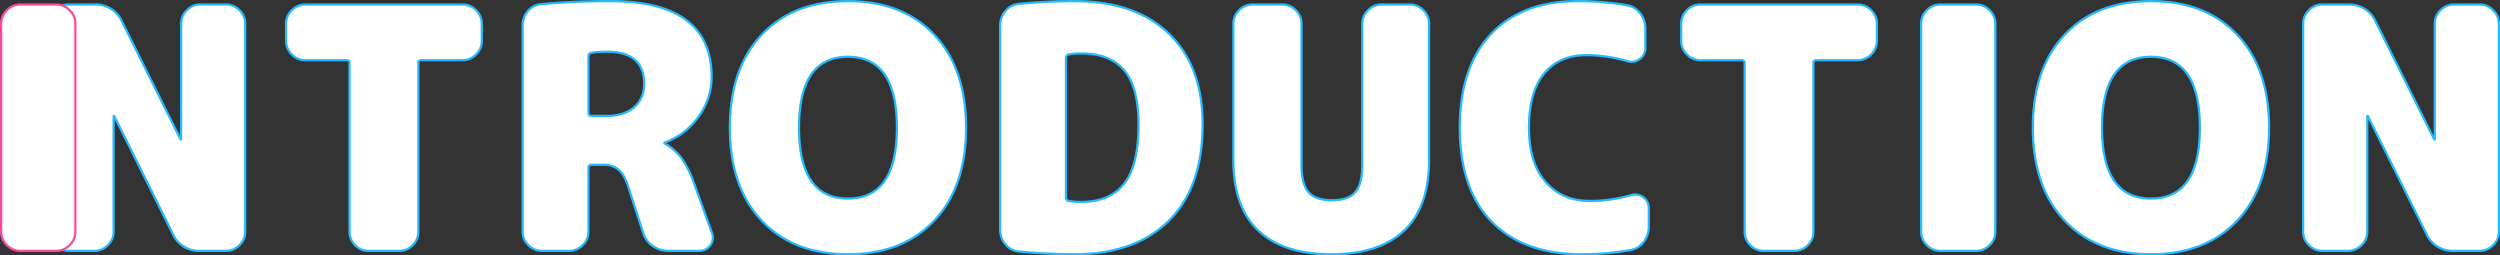
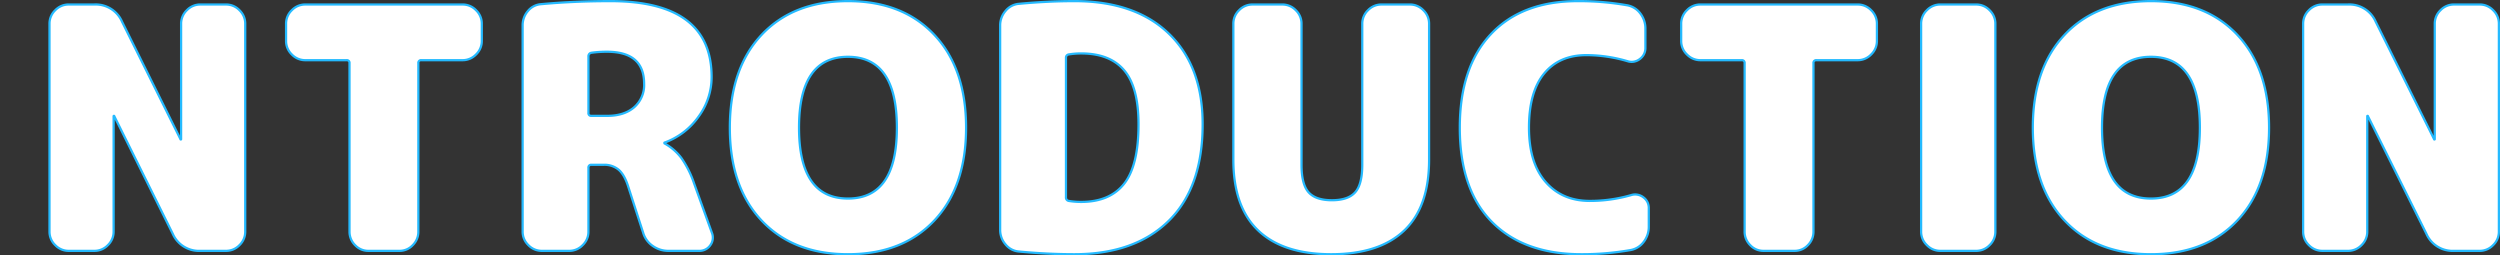
<svg xmlns="http://www.w3.org/2000/svg" width="1111.2" height="113.5" viewBox="0 0 1111.2 113.5">
  <rect x="0" y="0" width="1111.2" height="113.5" fill="#333333" stroke="none" />
  <g id="h2-intro" transform="translate(-147.468 -1647.062)">
    <path id="パス_240" data-name="パス 240" d="M89.4-109.5a8.21,8.21,0,0,1,6,2.55,8.21,8.21,0,0,1,2.55,6v92.4a8.21,8.21,0,0,1-2.55,6A8.21,8.21,0,0,1,89.4,0H78A12.745,12.745,0,0,1,65.7-7.65L39.75-59.85A.133.133,0,0,0,39.6-60a.133.133,0,0,0-.15.15v51.3a8.21,8.21,0,0,1-2.55,6A8.21,8.21,0,0,1,30.9,0H19.5a8.21,8.21,0,0,1-6-2.55,8.21,8.21,0,0,1-2.55-6v-92.4a8.21,8.21,0,0,1,2.55-6,8.21,8.21,0,0,1,6-2.55H30.9a12.745,12.745,0,0,1,12.3,7.65l25.95,52.2a.133.133,0,0,0,.15.15.133.133,0,0,0,.15-.15v-51.3a8.21,8.21,0,0,1,2.55-6,8.21,8.21,0,0,1,6-2.55Zm105.15,0a8.21,8.21,0,0,1,6,2.55,8.21,8.21,0,0,1,2.55,6v7.65a8.21,8.21,0,0,1-2.55,6,8.21,8.21,0,0,1-6,2.55h-18.3a1.193,1.193,0,0,0-1.35,1.35V-8.55a8.333,8.333,0,0,1-2.475,6A7.967,7.967,0,0,1,166.5,0H152.7a7.967,7.967,0,0,1-5.925-2.55,8.333,8.333,0,0,1-2.475-6V-83.4a1.193,1.193,0,0,0-1.35-1.35h-18.3a8.21,8.21,0,0,1-6-2.55,8.21,8.21,0,0,1-2.55-6v-7.65a8.21,8.21,0,0,1,2.55-6,8.21,8.21,0,0,1,6-2.55ZM258.75-60q7.65,0,12.075-3.825A13.064,13.064,0,0,0,275.25-74.25q0-14.25-16.5-14.25a48.958,48.958,0,0,0-6.9.45,1.543,1.543,0,0,0-1.35,1.65v25.05A1.193,1.193,0,0,0,251.85-60Zm38.7,30L305.4-7.95a5.636,5.636,0,0,1-.75,5.475A5.787,5.787,0,0,1,299.7,0H286.05A11.843,11.843,0,0,1,279-2.25a10.712,10.712,0,0,1-4.2-5.85l-6.6-20.4q-1.65-5.25-4.2-7.5a9.829,9.829,0,0,0-6.75-2.25h-5.4a1.193,1.193,0,0,0-1.35,1.35V-8.55a8.21,8.21,0,0,1-2.55,6,8.21,8.21,0,0,1-6,2.55H229.8a8.21,8.21,0,0,1-6-2.55,8.21,8.21,0,0,1-2.55-6V-100.2a9.641,9.641,0,0,1,2.325-6.375,8.351,8.351,0,0,1,5.925-3.075Q244.2-111,260.25-111q45,0,45,33.75a29.624,29.624,0,0,1-5.775,17.55A31.634,31.634,0,0,1,284.4-48.15a.133.133,0,0,0-.15.15q0,.3.15.3a23.821,23.821,0,0,1,7.425,6.45A44.94,44.94,0,0,1,297.45-30ZM344.1-54.75q0,31.5,21.75,31.5t21.75-31.5q0-31.5-21.75-31.5T344.1-54.75ZM327.45-96q14.1-15,38.4-15t38.4,15q14.1,15,14.1,41.25T404.25-13.5q-14.1,15-38.4,15t-38.4-15q-14.1-15-14.1-41.25T327.45-96ZM469.5-21.75q12.75,0,19.125-8.1T495-56.25q0-16.5-6.375-24T469.5-87.75a33.709,33.709,0,0,0-5.55.45,1.418,1.418,0,0,0-1.2,1.5v61.95a1.508,1.508,0,0,0,1.2,1.65A33.708,33.708,0,0,0,469.5-21.75Zm-3-89.25q27,0,42,14.475t15,40.275q0,28.05-15.075,42.9T466.5,1.5q-11.85,0-24.6-1.2a8.506,8.506,0,0,1-6-3.15,9.744,9.744,0,0,1-2.4-6.45v-90.9a9.744,9.744,0,0,1,2.4-6.45,8.506,8.506,0,0,1,6-3.15Q454.65-111,466.5-111Zm149.1,1.5a8.21,8.21,0,0,1,6,2.55,8.21,8.21,0,0,1,2.55,6V-40.5q0,21-11.1,31.5T580.65,1.5q-21.3,0-32.4-10.5t-11.1-31.5v-60.45a8.21,8.21,0,0,1,2.55-6,8.21,8.21,0,0,1,6-2.55h13.2a8.21,8.21,0,0,1,6,2.55,8.21,8.21,0,0,1,2.55,6v62.7q0,8.7,3.15,12.225T580.95-22.5q7.2,0,10.35-3.525t3.15-12.225v-62.7a8.21,8.21,0,0,1,2.55-6,8.21,8.21,0,0,1,6-2.55Zm98.25,84.75a5.942,5.942,0,0,1,5.475.9A5.787,5.787,0,0,1,721.8-18.9v8.1a10.954,10.954,0,0,1-2.325,6.9A9.282,9.282,0,0,1,713.4-.3a124.225,124.225,0,0,1-21.6,1.8q-25.5,0-39.75-14.4T637.8-54.75q0-26.85,13.8-41.55T690.3-111a124.224,124.224,0,0,1,21.6,1.8,9.282,9.282,0,0,1,6.075,3.6,10.954,10.954,0,0,1,2.325,6.9v8.4a5.984,5.984,0,0,1-2.475,5.025,5.828,5.828,0,0,1-5.475.975,65.426,65.426,0,0,0-18.3-2.7q-12,0-18.75,8.175T668.55-54.75q0,15.6,7.35,24.075T695.55-22.2A65.764,65.764,0,0,0,713.85-24.75Zm100.8-84.75a8.21,8.21,0,0,1,6,2.55,8.21,8.21,0,0,1,2.55,6v7.65a8.21,8.21,0,0,1-2.55,6,8.21,8.21,0,0,1-6,2.55h-18.3A1.193,1.193,0,0,0,795-83.4V-8.55a8.334,8.334,0,0,1-2.475,6A7.967,7.967,0,0,1,786.6,0H772.8a7.967,7.967,0,0,1-5.925-2.55,8.334,8.334,0,0,1-2.475-6V-83.4a1.193,1.193,0,0,0-1.35-1.35h-18.3a8.21,8.21,0,0,1-6-2.55,8.21,8.21,0,0,1-2.55-6v-7.65a8.21,8.21,0,0,1,2.55-6,8.21,8.21,0,0,1,6-2.55Zm52.65,0a8.21,8.21,0,0,1,6,2.55,8.21,8.21,0,0,1,2.55,6v92.4a8.21,8.21,0,0,1-2.55,6,8.21,8.21,0,0,1-6,2.55H851.4a8.21,8.21,0,0,1-6-2.55,8.21,8.21,0,0,1-2.55-6v-92.4a8.21,8.21,0,0,1,2.55-6,8.21,8.21,0,0,1,6-2.55Zm55.95,54.75q0,31.5,21.75,31.5t21.75-31.5q0-31.5-21.75-31.5T923.25-54.75ZM906.6-96q14.1-15,38.4-15t38.4,15q14.1,15,14.1,41.25T983.4-13.5q-14.1,15-38.4,15t-38.4-15q-14.1-15-14.1-41.25T906.6-96Zm184.5-13.5a8.21,8.21,0,0,1,6,2.55,8.21,8.21,0,0,1,2.55,6v92.4a8.21,8.21,0,0,1-2.55,6,8.21,8.21,0,0,1-6,2.55h-11.4a12.745,12.745,0,0,1-12.3-7.65l-25.95-52.2a.133.133,0,0,0-.15-.15.133.133,0,0,0-.15.15v51.3a8.21,8.21,0,0,1-2.55,6,8.21,8.21,0,0,1-6,2.55h-11.4a8.21,8.21,0,0,1-6-2.55,8.21,8.21,0,0,1-2.55-6v-92.4a8.21,8.21,0,0,1,2.55-6,8.21,8.21,0,0,1,6-2.55h11.4a12.745,12.745,0,0,1,12.3,7.65l25.95,52.2a.133.133,0,0,0,.15.15.133.133,0,0,0,.15-.15v-51.3a8.21,8.21,0,0,1,2.55-6,8.21,8.21,0,0,1,6-2.55Z" transform="translate(158.518 1758.562)" fill="#fff" stroke="#24baff" stroke-width="1" style="mix-blend-mode: multiply;isolation: isolate" />
-     <path id="パス_241" data-name="パス 241" d="M36.9-109.5a8.21,8.21,0,0,1,6,2.55,8.21,8.21,0,0,1,2.55,6v92.4a8.21,8.21,0,0,1-2.55,6A8.21,8.21,0,0,1,36.9,0H21a8.21,8.21,0,0,1-6-2.55,8.21,8.21,0,0,1-2.55-6v-92.4a8.21,8.21,0,0,1,2.55-6,8.21,8.21,0,0,1,6-2.55Z" transform="translate(135.518 1758.562)" fill="#fff" stroke="#ff479b" stroke-width="1" style="mix-blend-mode: multiply;isolation: isolate" />
  </g>
</svg>